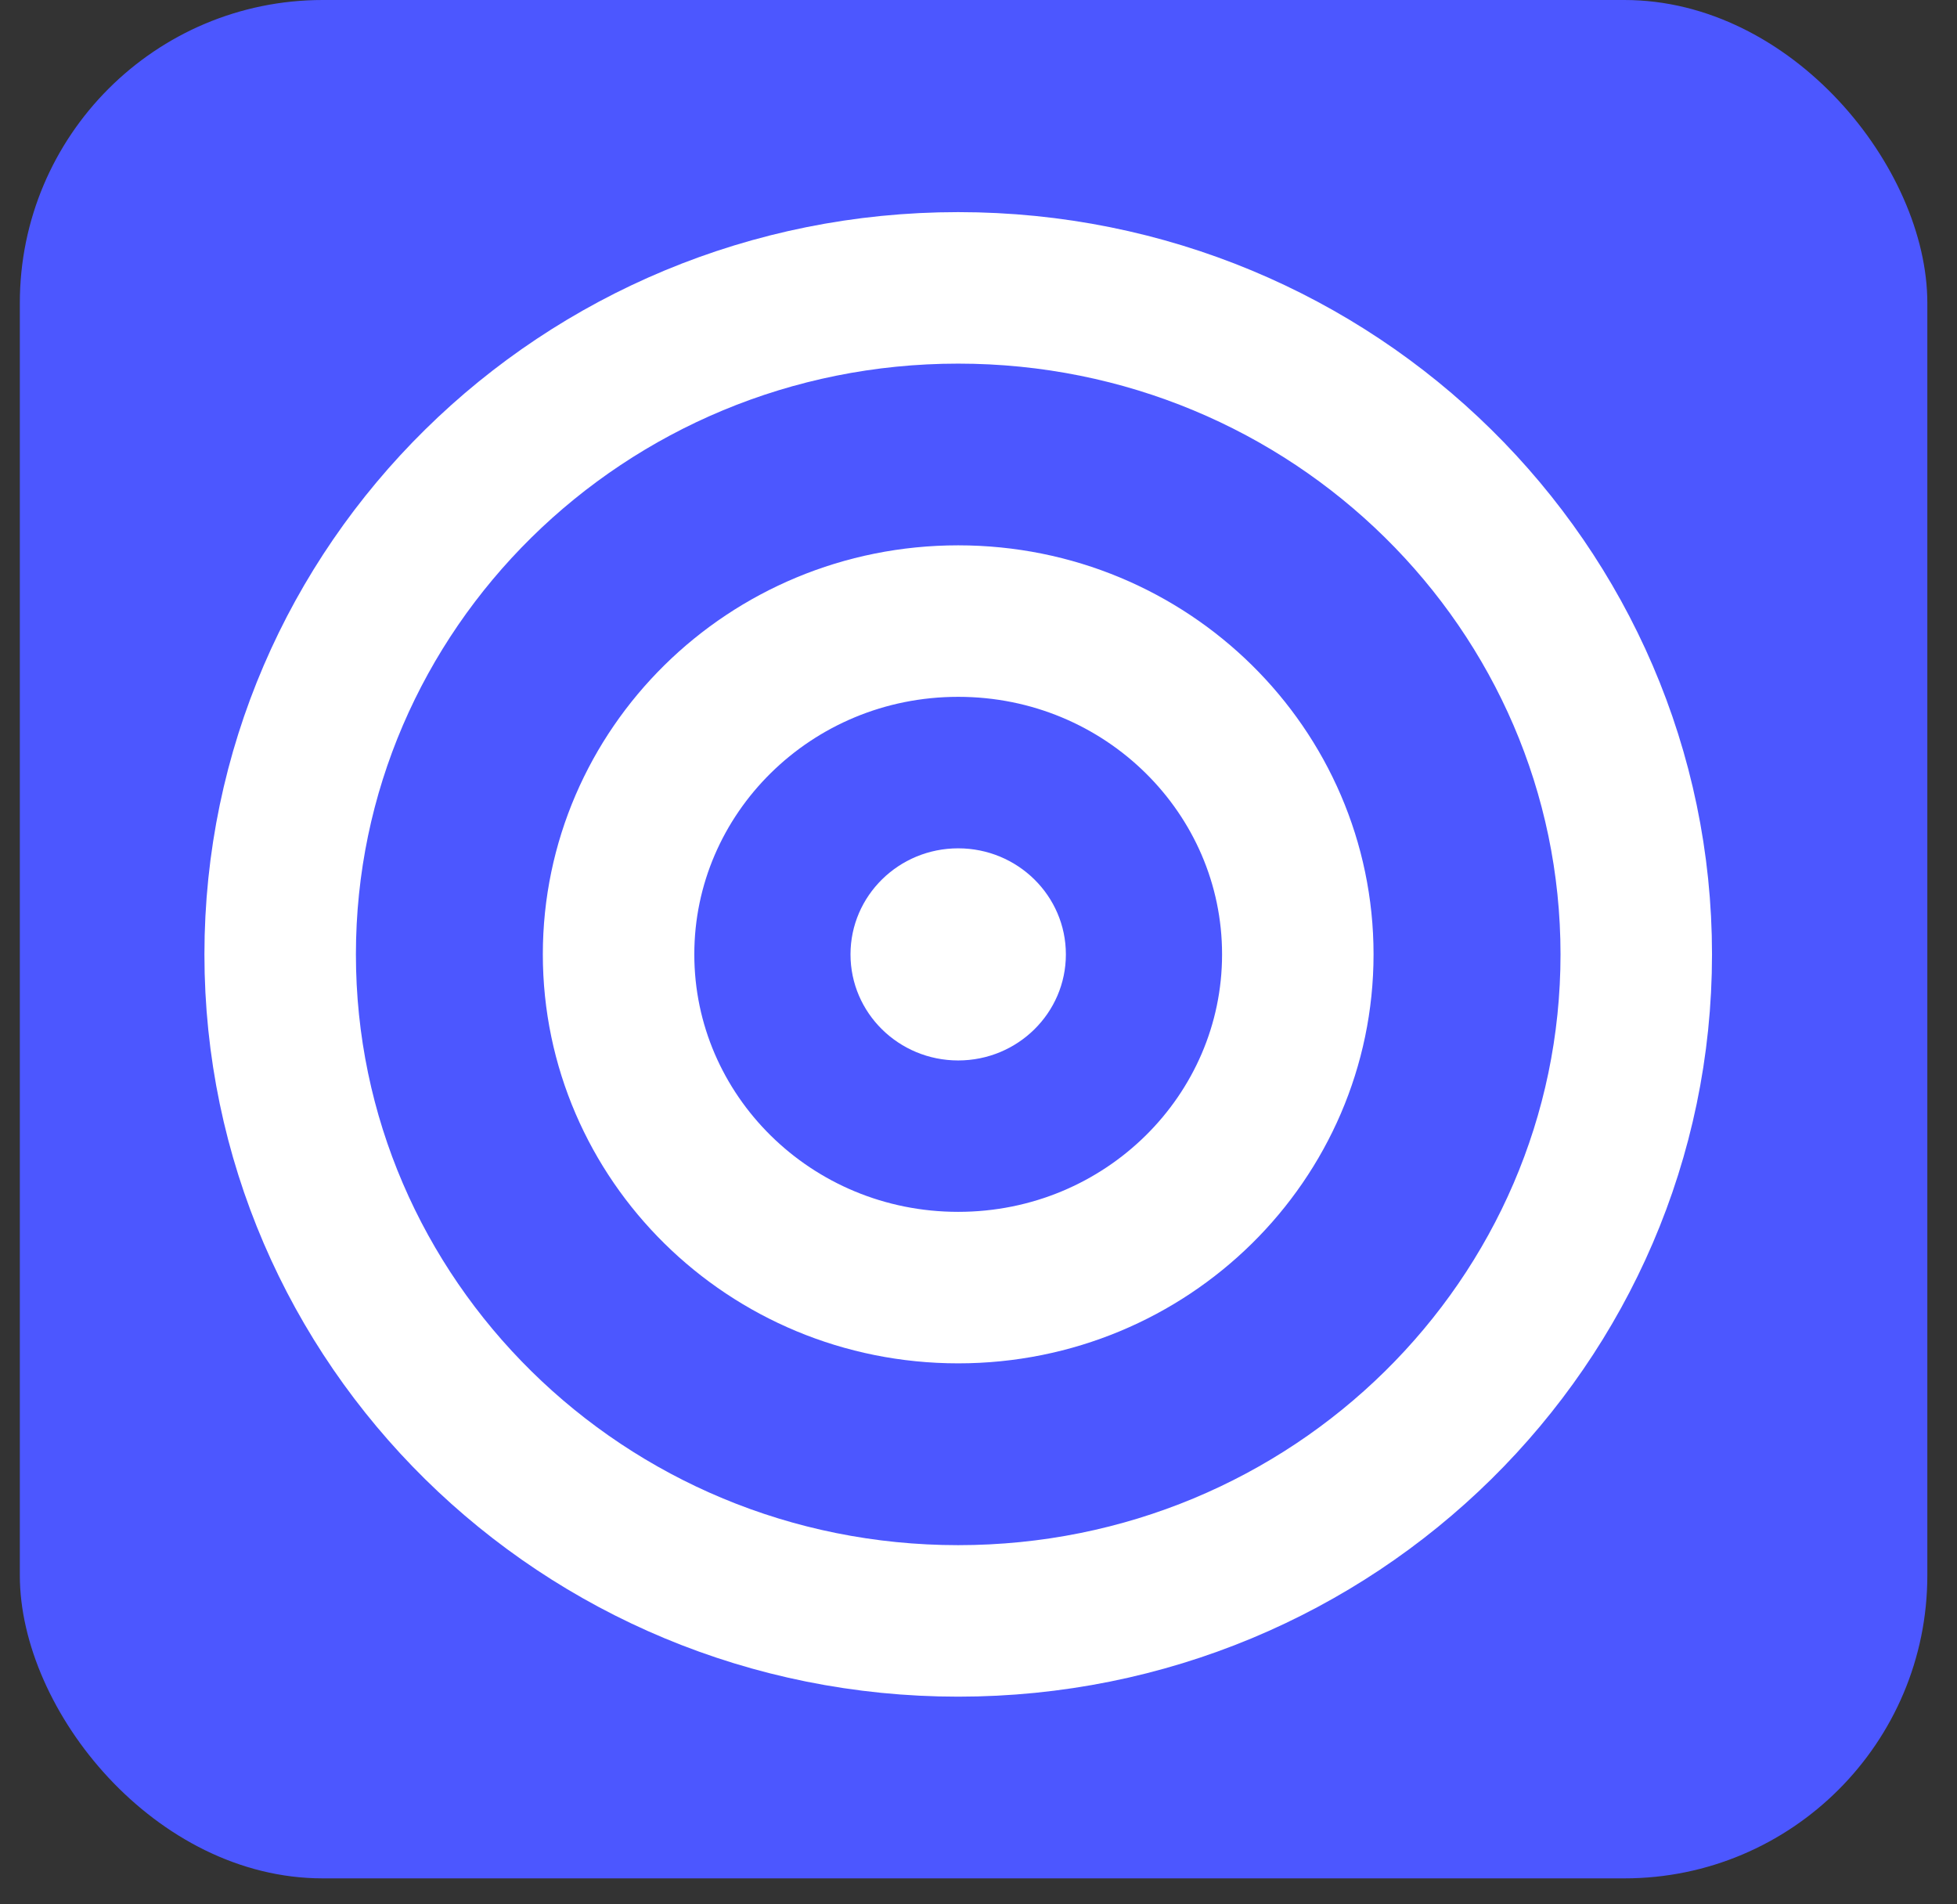
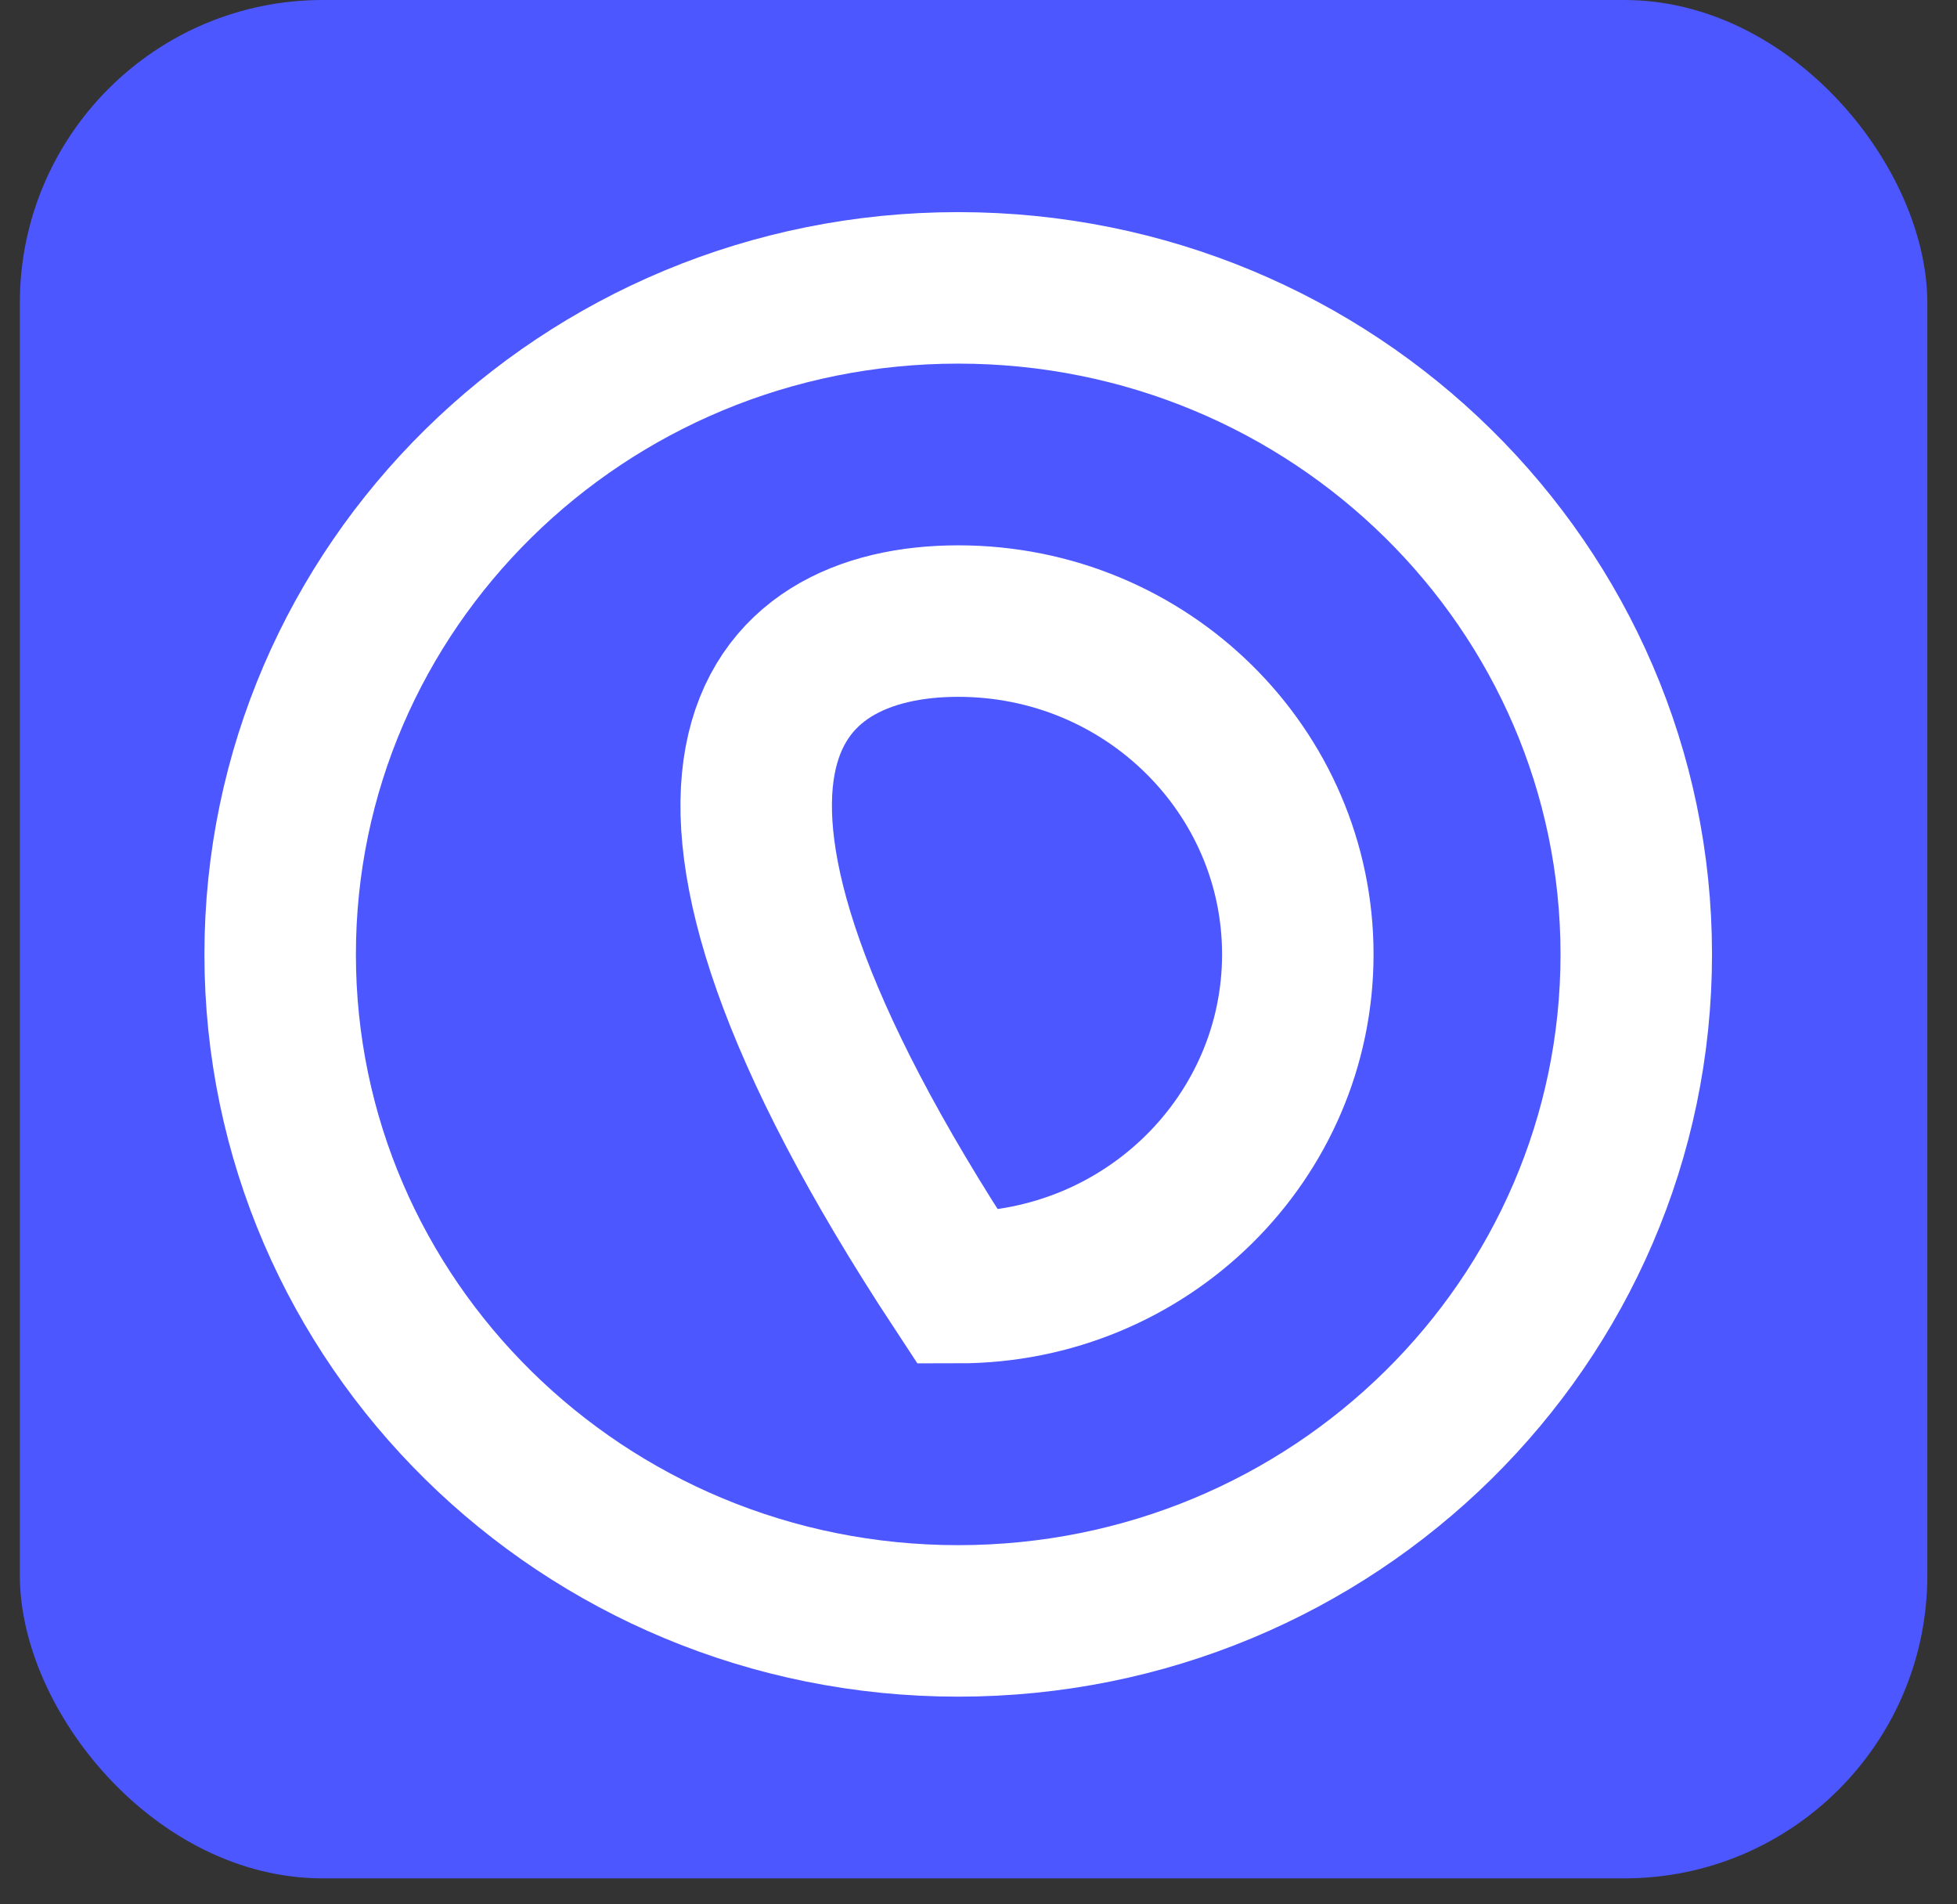
<svg xmlns="http://www.w3.org/2000/svg" width="37" height="36" viewBox="0 0 37 36" fill="none">
  <rect x="0" y="0" width="37" height="36" fill="#333333" stroke="none" />
  <rect x="0.375" width="36.064" height="35.509" rx="5.727" fill="#4C57FF" />
  <path d="M30.936 18.042C30.936 24.98 25.217 30.642 18.116 30.642C11.015 30.642 5.297 24.98 5.297 18.042C5.297 11.104 11.015 5.442 18.116 5.442C25.217 5.442 30.936 11.104 30.936 18.042Z" stroke="#fff" stroke-width="2.864" />
-   <path d="M24.537 18.041C24.537 21.5 21.683 24.341 18.116 24.341C14.549 24.341 11.695 21.5 11.695 18.041C11.695 14.583 14.549 11.741 18.116 11.741C21.683 11.741 24.537 14.583 24.537 18.041Z" stroke="#fff" stroke-width="2.864" />
-   <ellipse cx="18.116" cy="18.042" rx="2.036" ry="2.005" fill="#fff" />
+   <path d="M24.537 18.041C24.537 21.5 21.683 24.341 18.116 24.341C11.695 14.583 14.549 11.741 18.116 11.741C21.683 11.741 24.537 14.583 24.537 18.041Z" stroke="#fff" stroke-width="2.864" />
</svg>